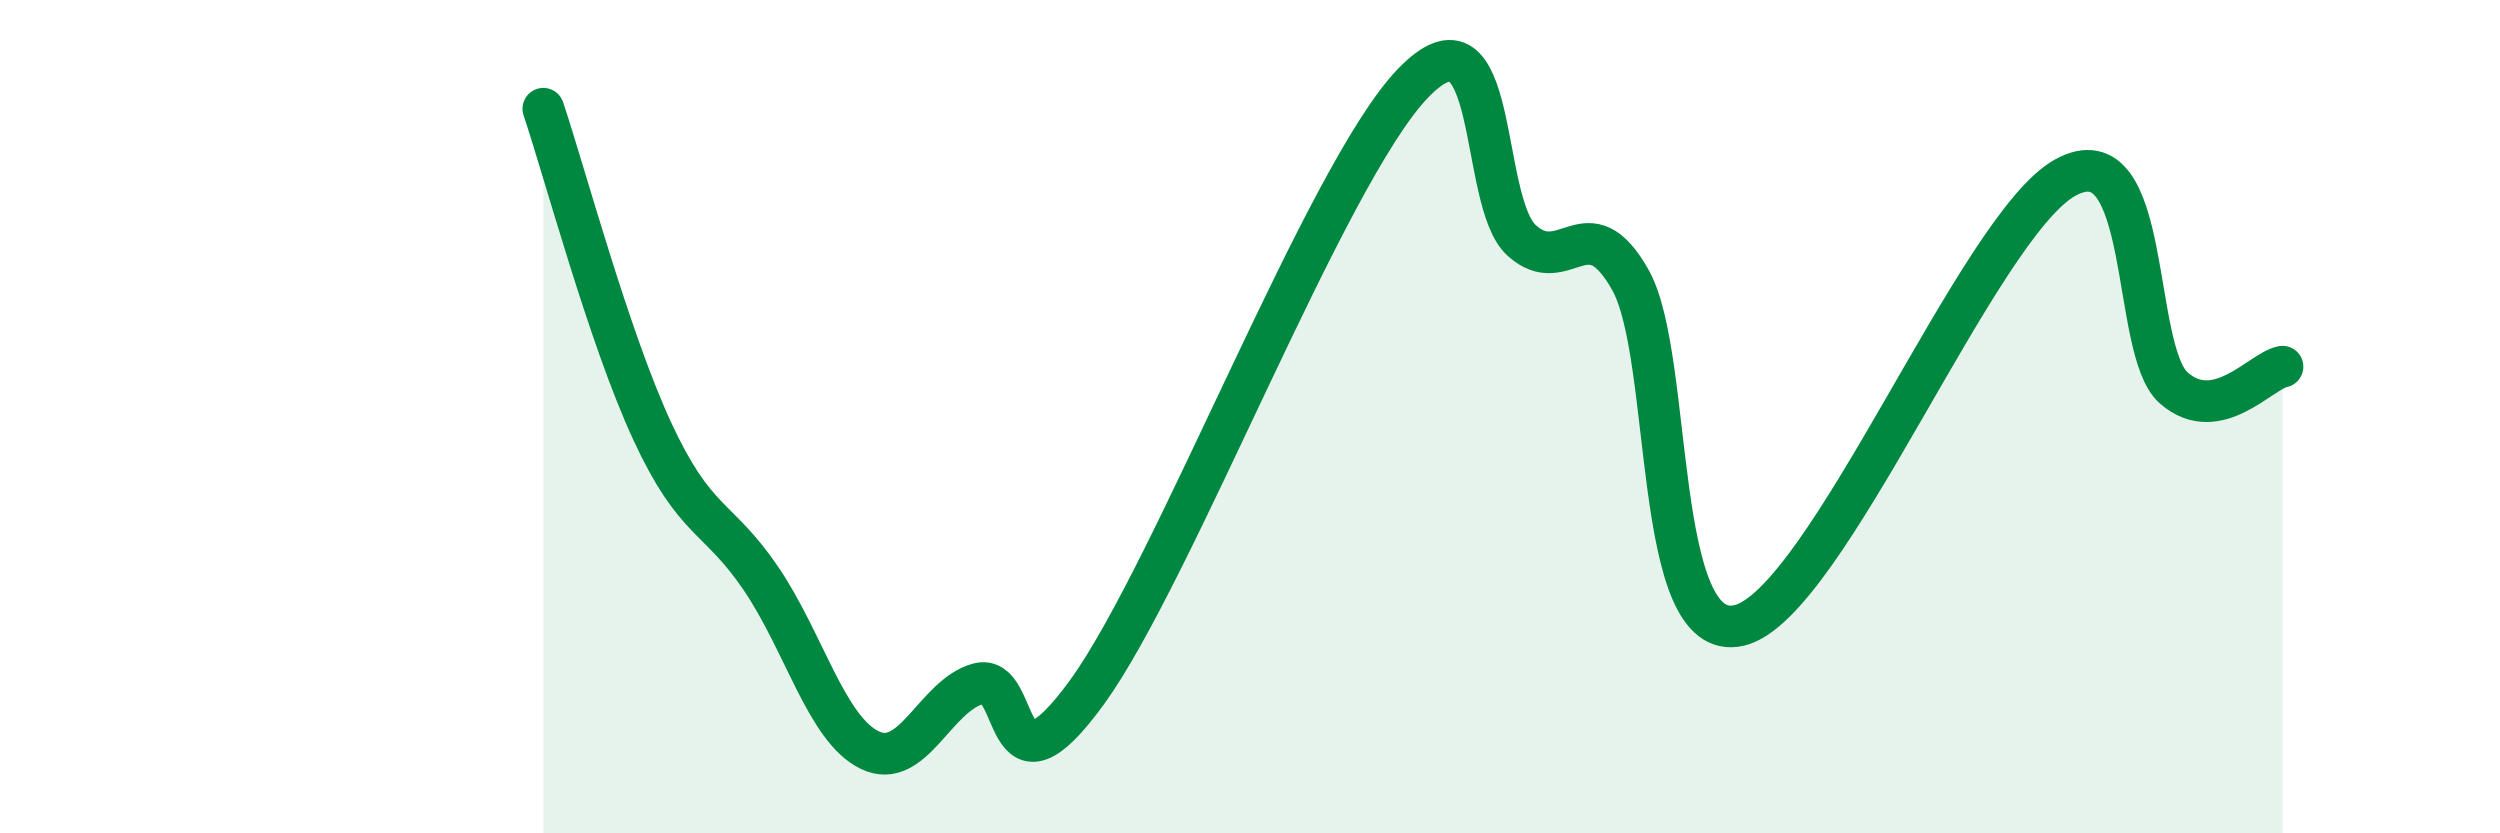
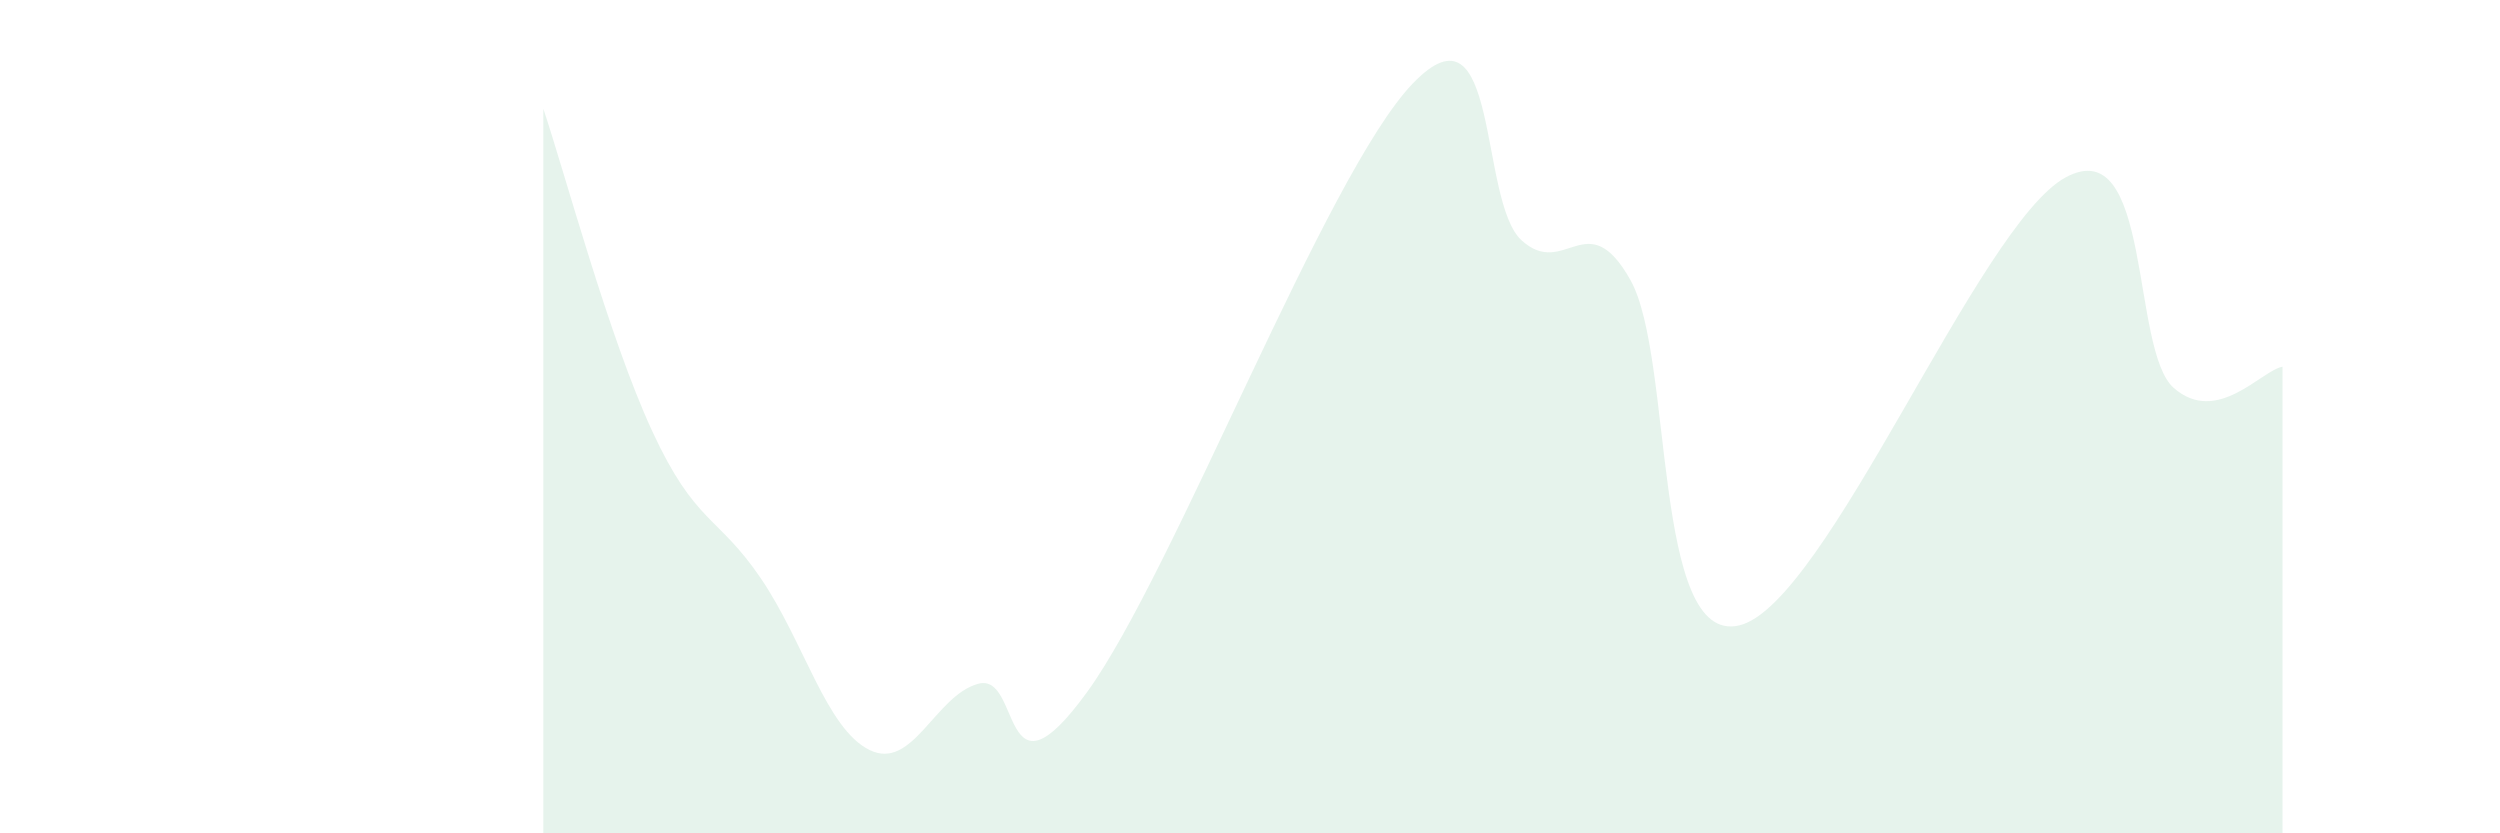
<svg xmlns="http://www.w3.org/2000/svg" width="60" height="20" viewBox="0 0 60 20">
  <path d="M 13.04,2.61 C 13.56,4.16 14.61,8.09 15.65,10.34 C 16.69,12.59 17.22,12.35 18.26,13.88 C 19.3,15.41 19.83,17.49 20.87,18 C 21.91,18.51 22.44,16.69 23.48,16.41 C 24.52,16.13 24,19.49 26.09,16.61 C 28.18,13.73 31.82,4.17 33.91,2 C 36,-0.17 35.48,4.83 36.52,5.77 C 37.56,6.71 38.09,4.87 39.13,6.72 C 40.17,8.57 39.65,15.5 41.74,15.01 C 43.83,14.52 47.48,5.4 49.57,4.26 C 51.66,3.12 51.13,8.4 52.17,9.31 C 53.21,10.22 54.26,8.9 54.78,8.8L54.78 20L13.04 20Z" fill="#008740" opacity="0.1" stroke-linecap="round" stroke-linejoin="round" />
-   <path d="M 13.04,2.61 C 13.56,4.16 14.61,8.09 15.65,10.34 C 16.69,12.59 17.22,12.35 18.26,13.88 C 19.3,15.41 19.83,17.49 20.87,18 C 21.91,18.51 22.44,16.69 23.48,16.41 C 24.52,16.13 24,19.49 26.09,16.61 C 28.18,13.73 31.82,4.17 33.91,2 C 36,-0.17 35.48,4.83 36.52,5.77 C 37.56,6.71 38.09,4.87 39.13,6.72 C 40.17,8.57 39.65,15.5 41.74,15.01 C 43.83,14.52 47.48,5.4 49.57,4.26 C 51.66,3.12 51.13,8.4 52.17,9.31 C 53.21,10.22 54.26,8.9 54.78,8.8" stroke="#008740" stroke-width="1" fill="none" stroke-linecap="round" stroke-linejoin="round" />
</svg>